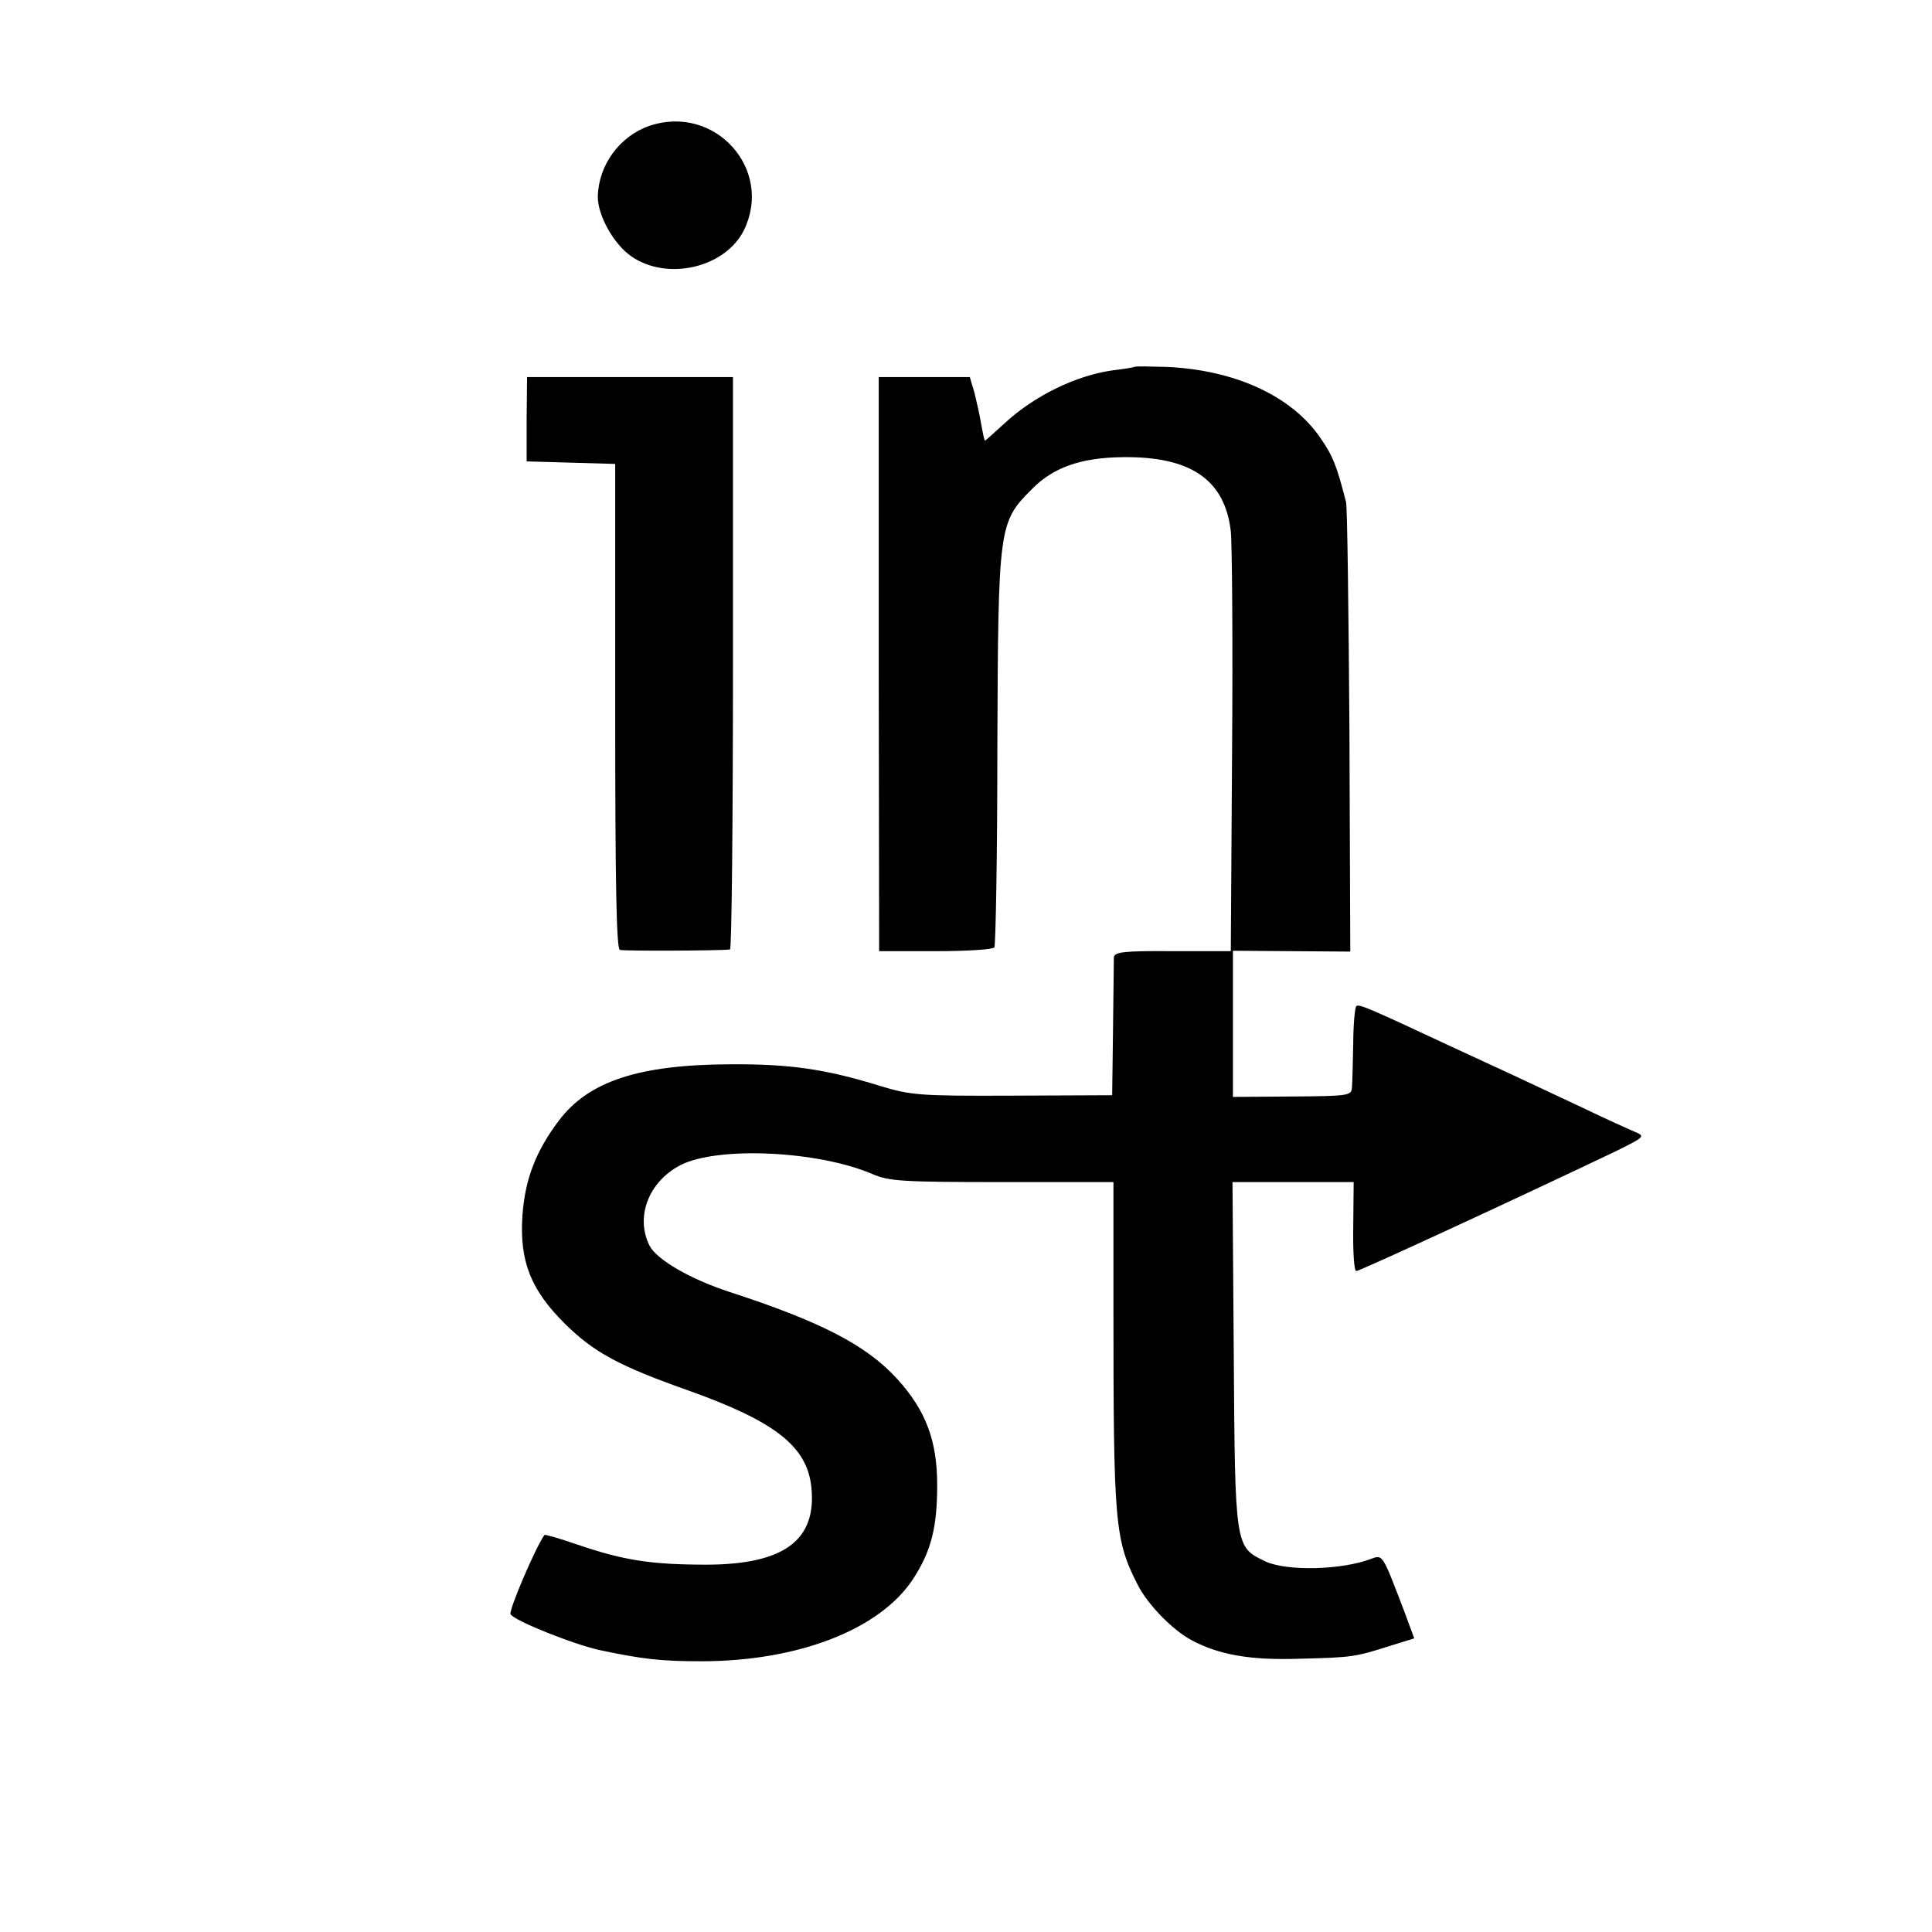
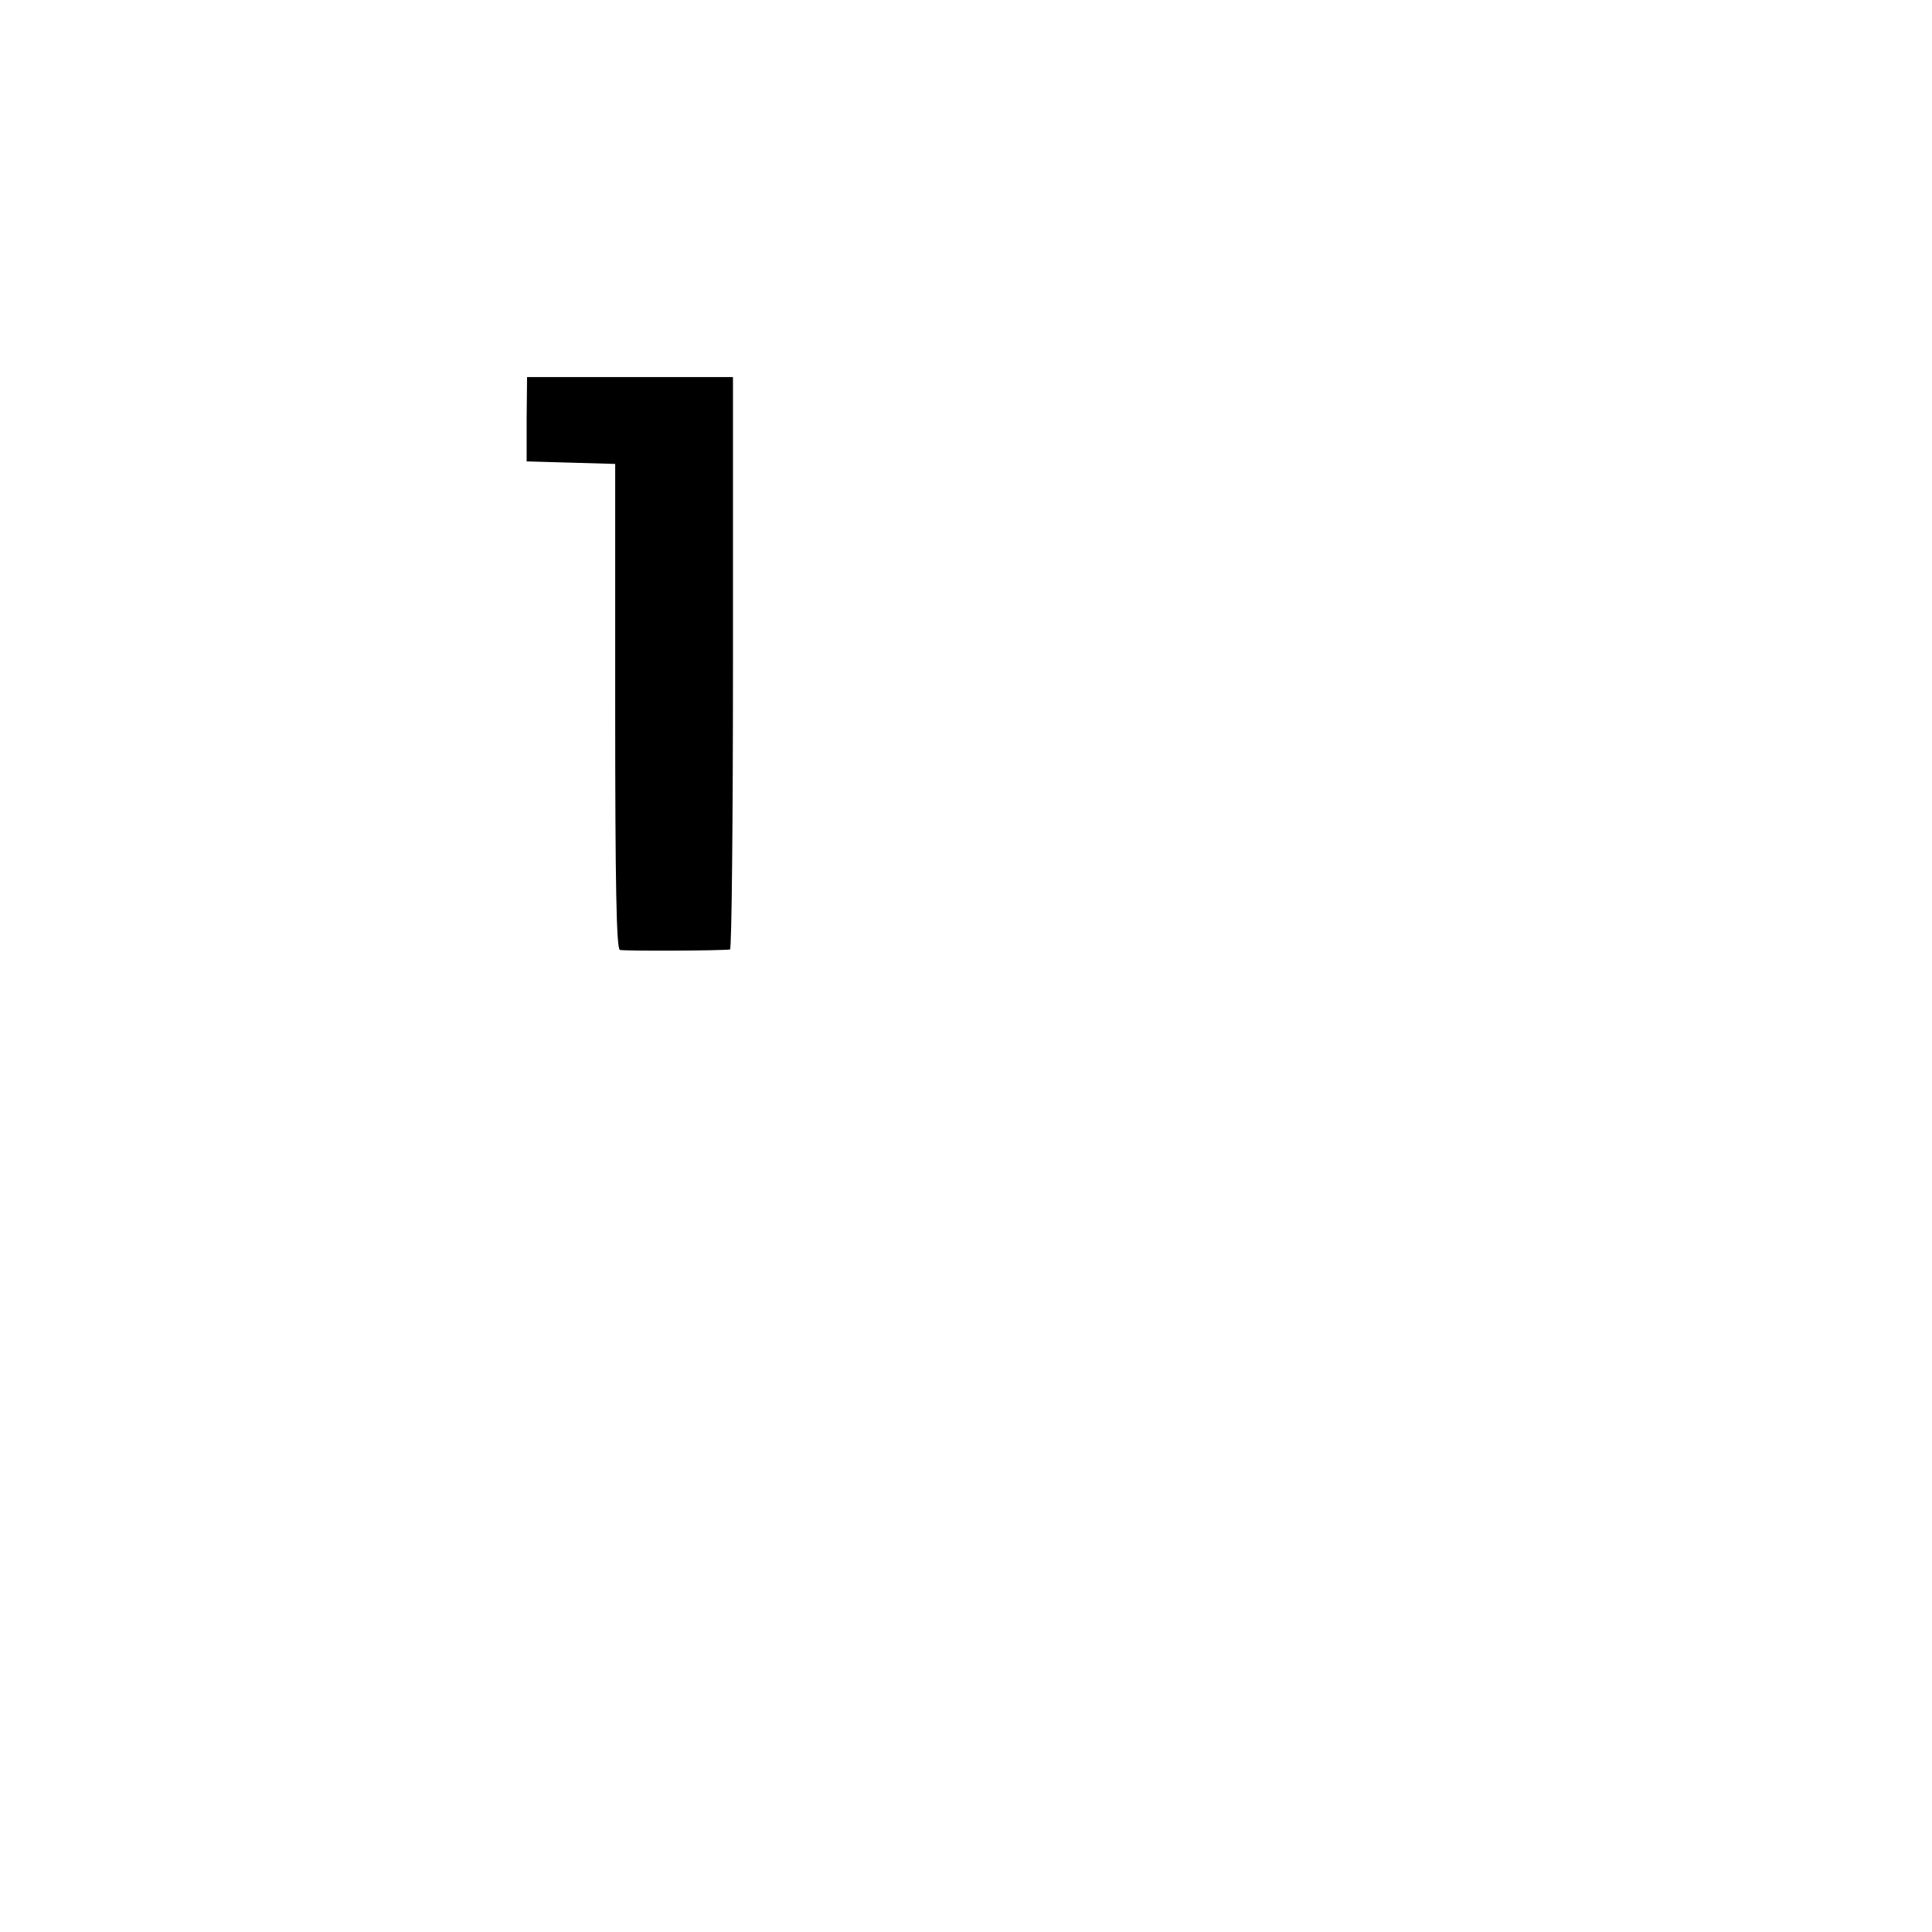
<svg xmlns="http://www.w3.org/2000/svg" version="1" width="608" height="608" viewBox="0 0 456 456">
-   <path d="M153.3 29.7c-7 2.4-12 9.2-12.2 16.6-.1 4.4 3.7 11.3 7.9 14.2 8.5 5.9 22.2 2.7 26.6-6.2 7-14.4-6.9-29.8-22.3-24.6zM267.8 86.6c-.2.1-2.5.5-5.1.8-8.7 1.2-18.6 6-25.7 12.6-2.4 2.2-4.4 4-4.5 4-.2 0-.5-1.7-.9-3.8-.3-2-1.1-5.4-1.6-7.5l-1.1-3.7h-21.5v67.7l.1 67.8h13.3c7.4 0 13.6-.4 13.9-.9.3-.5.7-21.6.7-47 .2-52.7.3-53.3 8.2-61.2 5-5.1 11.6-7.4 21.4-7.5 16-.2 24.1 5.3 25.5 17.5.3 2.8.5 26.2.3 52.1l-.3 47h-13.7c-11.7-.1-13.8.2-13.9 1.5 0 .8-.1 8.5-.2 17l-.2 15.5-23.5.1c-22.1.1-24-.1-31.3-2.3-12.9-4-21.4-5.2-35.5-5.1-21.4.1-33.3 4-40.3 13.3-5.5 7.3-8 13.9-8.6 22.5-.7 10.7 2 17.5 10.1 25.5 6.8 6.7 12.7 9.9 29.1 15.7 20.5 7.3 28 13.2 29 22.8 1.3 12.5-6.4 18.2-24.5 18.3-13.4 0-19.8-1-30.9-4.8-4.1-1.4-7.5-2.4-7.6-2.2-2.1 2.9-8.5 17.9-8 18.7 1 1.6 15.1 7.2 21.2 8.5 10 2.1 14.3 2.6 23.8 2.6 22.9 0 42.2-7.5 50-19.4 4.3-6.6 5.7-12.2 5.7-22.2 0-10.5-2.7-17.6-9.4-25-7.3-8-17.9-13.5-39.7-20.6-9.2-3-17.1-7.6-18.8-10.9-3.4-6.8-.2-15.1 7.3-19 8.8-4.5 32.5-3.4 45.3 2.1 3.9 1.7 7 1.9 30.6 1.9h26.3v29.2c0 51.4.3 55.2 5.7 65.8 2.3 4.6 8.2 10.7 12.7 13.1 6.5 3.5 14 4.8 25.6 4.4 12.4-.3 13-.4 21.5-3.1l5.5-1.7-2.4-6.5c-5.1-13.3-5-13.3-7.7-12.3-7 2.7-20.1 3-25.1.6-7.1-3.4-7.1-3.2-7.4-48.8l-.3-40.7h28.6l-.1 10.5c-.1 5.8.2 10.5.7 10.5.9 0 39.3-17.8 60.9-28.1 7.1-3.5 7.4-3.7 5-4.7-1.4-.6-7.2-3.2-13-6-5.8-2.7-13-6.1-16-7.5-3-1.4-9.5-4.4-14.5-6.7-19.9-9.3-21.8-10.1-22.4-9.5-.3.4-.7 4.3-.7 8.8-.1 4.5-.2 9.1-.3 10.3-.1 2-.6 2.1-14.1 2.2l-14 .1v-34.5l13.8.1 13.9.1-.2-52.1c-.2-28.6-.5-52.9-.8-54-2.2-8.6-3.1-10.9-6.1-15.2-6.8-9.9-20.2-16-36.3-16.7-4-.1-7.4-.2-7.5 0z" />
  <path d="M124.3 99v9.9l10.5.3 10.4.3v57.2c0 42.4.3 57.2 1.1 57.5 1 .3 23.6.2 26-.1.4-.1.7-30.5.7-67.6V89h-48.6l-.1 10z" />
</svg>